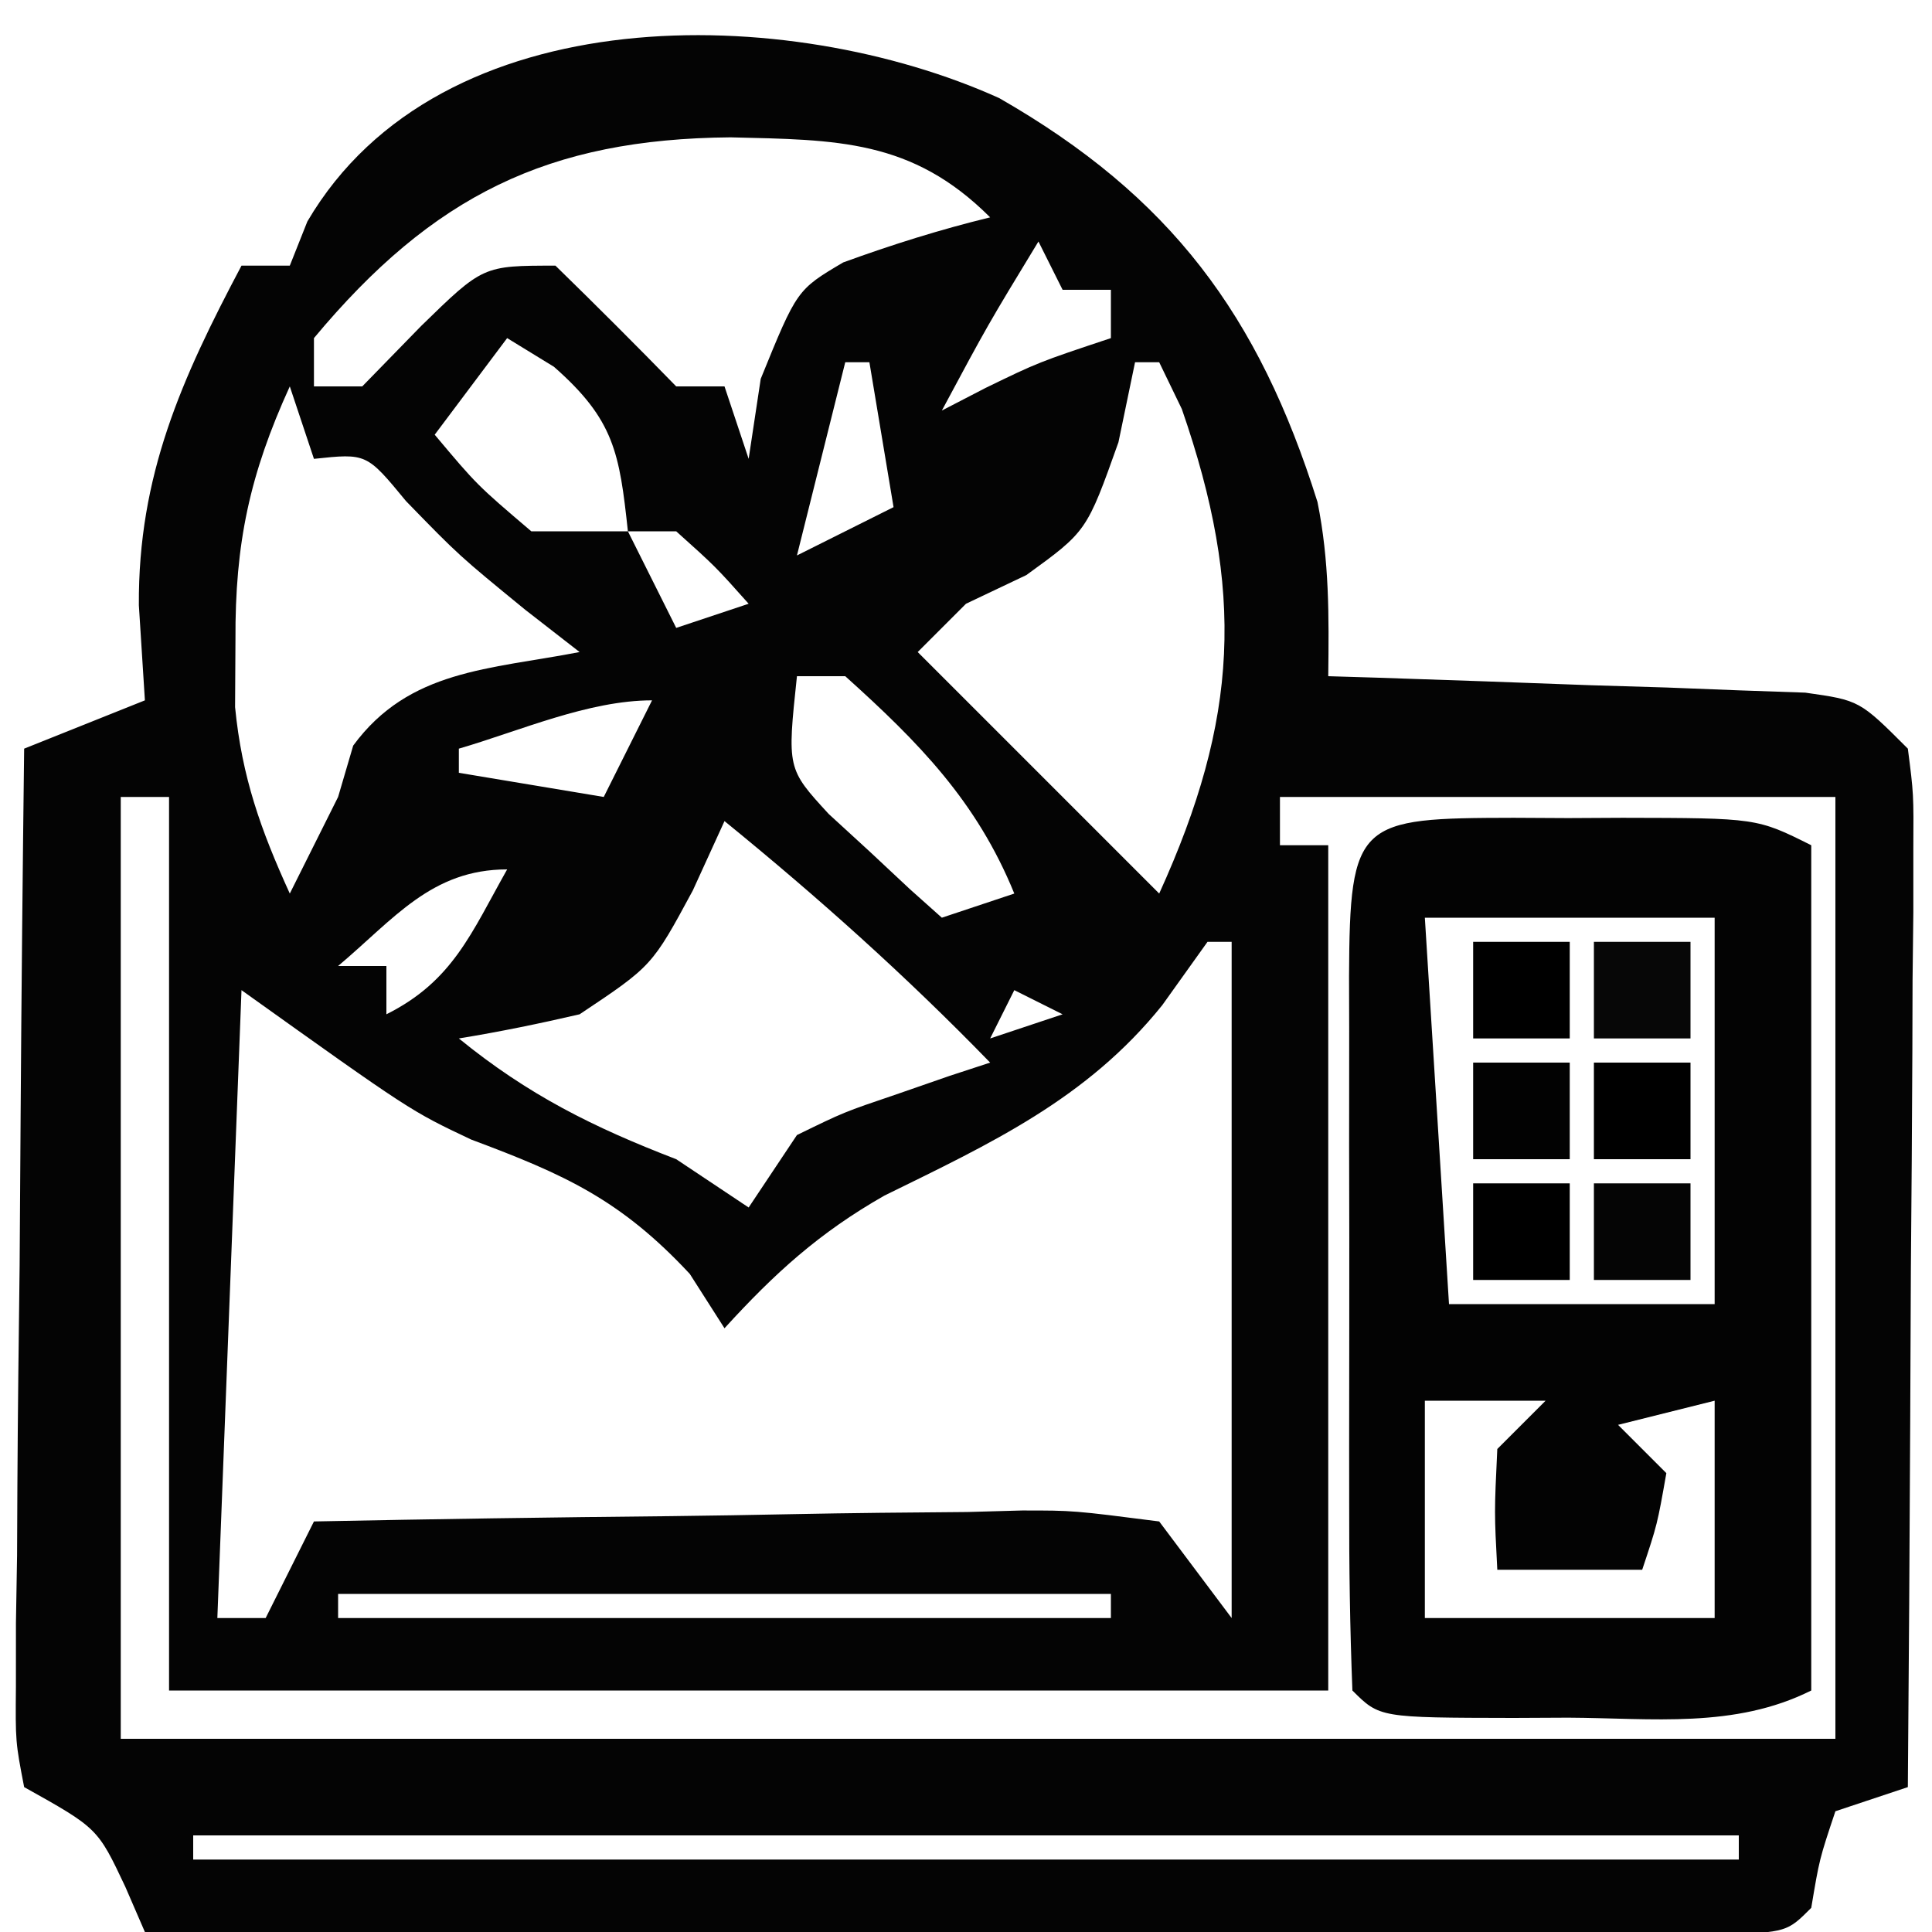
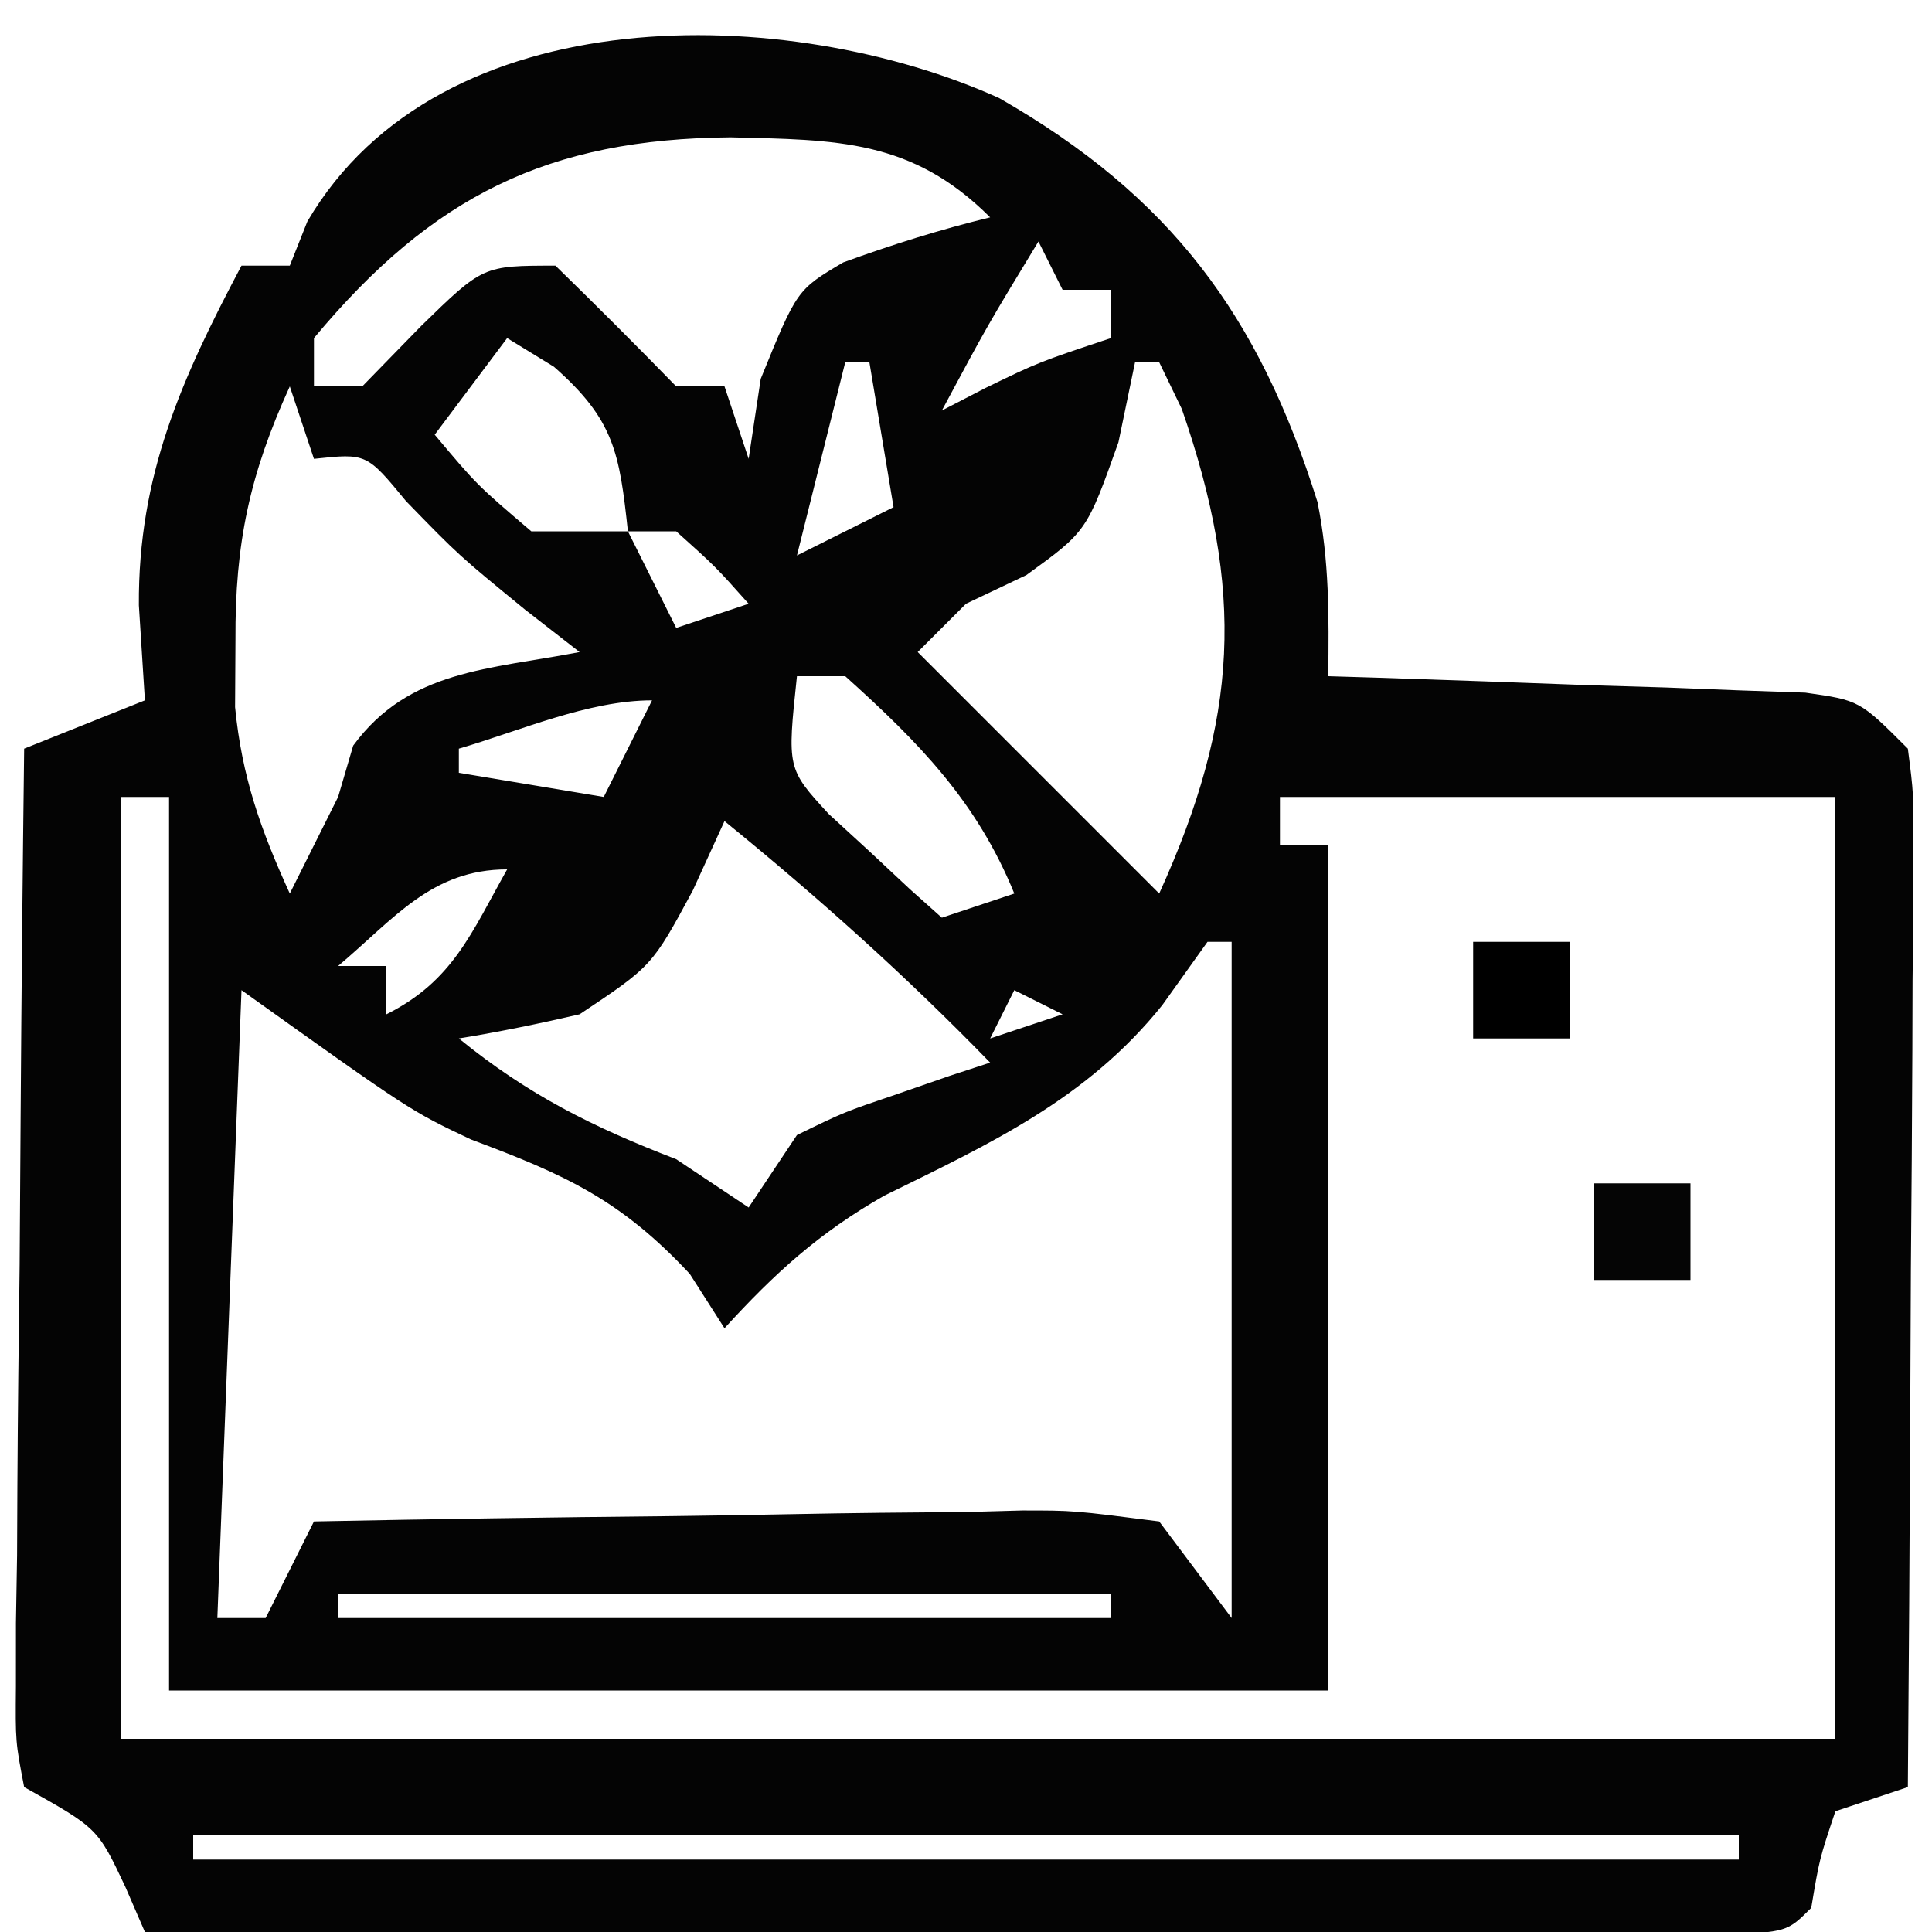
<svg xmlns="http://www.w3.org/2000/svg" version="1.1" width="80" height="80">
  <path d="M0 0 C7.099 4.068 10.746 8.979 13.18 16.727 C13.673 19.178 13.654 21.443 13.625 23.938 C14.281 23.957 14.937 23.977 15.613 23.998 C18.576 24.093 21.538 24.202 24.5 24.312 C25.533 24.343 26.565 24.374 27.629 24.406 C28.615 24.445 29.601 24.484 30.617 24.523 C31.528 24.555 32.44 24.586 33.378 24.619 C35.625 24.938 35.625 24.938 37.625 26.938 C37.866 28.81 37.866 28.81 37.852 31.112 C37.852 31.973 37.852 32.833 37.852 33.72 C37.841 34.65 37.831 35.581 37.82 36.539 C37.817 37.491 37.815 38.442 37.812 39.423 C37.801 42.469 37.775 45.516 37.75 48.562 C37.74 50.625 37.731 52.687 37.723 54.75 C37.701 59.813 37.666 64.875 37.625 69.938 C36.14 70.433 36.14 70.433 34.625 70.938 C33.963 72.918 33.963 72.918 33.625 74.938 C32.625 75.938 32.625 75.938 29.923 76.058 C28.717 76.056 27.512 76.053 26.269 76.051 C25.606 76.051 24.943 76.051 24.259 76.051 C22.057 76.051 19.855 76.043 17.652 76.035 C16.129 76.033 14.606 76.032 13.083 76.031 C9.067 76.027 5.05 76.017 1.034 76.006 C-3.061 75.996 -7.157 75.991 -11.252 75.986 C-19.293 75.976 -27.334 75.959 -35.375 75.938 C-35.643 75.319 -35.911 74.7 -36.188 74.062 C-37.331 71.638 -37.331 71.638 -40.375 69.938 C-40.736 68.065 -40.736 68.065 -40.716 65.763 C-40.715 64.902 -40.715 64.042 -40.715 63.155 C-40.699 62.225 -40.684 61.294 -40.668 60.336 C-40.664 59.384 -40.659 58.433 -40.655 57.452 C-40.638 54.405 -40.601 51.359 -40.562 48.312 C-40.547 46.25 -40.534 44.188 -40.521 42.125 C-40.488 37.062 -40.437 32 -40.375 26.938 C-38.725 26.277 -37.075 25.617 -35.375 24.938 C-35.458 23.638 -35.54 22.339 -35.625 21 C-35.659 15.628 -33.855 11.62 -31.375 6.938 C-30.715 6.938 -30.055 6.938 -29.375 6.938 C-29.135 6.334 -28.895 5.731 -28.648 5.109 C-23.136 -4.293 -8.688 -3.926 0 0 Z M-28.375 9.938 C-28.375 10.598 -28.375 11.258 -28.375 11.938 C-27.715 11.938 -27.055 11.938 -26.375 11.938 C-25.571 11.113 -24.766 10.287 -23.938 9.438 C-21.375 6.938 -21.375 6.938 -18.375 6.938 C-16.688 8.583 -15.02 10.25 -13.375 11.938 C-12.715 11.938 -12.055 11.938 -11.375 11.938 C-11.045 12.928 -10.715 13.918 -10.375 14.938 C-10.21 13.844 -10.045 12.751 -9.875 11.625 C-8.375 7.938 -8.375 7.938 -6.461 6.805 C-4.446 6.071 -2.457 5.446 -0.375 4.938 C-3.614 1.698 -6.731 1.731 -11.125 1.625 C-18.671 1.689 -23.451 4.029 -28.375 9.938 Z M1.625 5.938 C-0.47 9.385 -0.47 9.385 -2.375 12.938 C-1.777 12.628 -1.179 12.319 -0.562 12 C1.625 10.938 1.625 10.938 4.625 9.938 C4.625 9.277 4.625 8.617 4.625 7.938 C3.965 7.938 3.305 7.938 2.625 7.938 C2.295 7.277 1.965 6.617 1.625 5.938 Z M-20.375 9.938 C-21.86 11.918 -21.86 11.918 -23.375 13.938 C-21.626 16.021 -21.626 16.021 -19.375 17.938 C-18.055 17.938 -16.735 17.938 -15.375 17.938 C-15.725 14.695 -15.937 13.322 -18.438 11.125 C-19.077 10.733 -19.716 10.341 -20.375 9.938 Z M-6.375 10.938 C-7.035 13.578 -7.695 16.218 -8.375 18.938 C-7.055 18.277 -5.735 17.617 -4.375 16.938 C-4.705 14.957 -5.035 12.977 -5.375 10.938 C-5.705 10.938 -6.035 10.938 -6.375 10.938 Z M5.625 10.938 C5.398 12.031 5.171 13.124 4.938 14.25 C3.625 17.938 3.625 17.938 1.125 19.75 C0.3 20.142 -0.525 20.534 -1.375 20.938 C-2.035 21.598 -2.695 22.258 -3.375 22.938 C-2.544 23.769 -2.544 23.769 -1.695 24.617 C1.078 27.391 3.852 30.164 6.625 32.938 C9.916 25.698 10.176 20.409 7.562 12.875 C7.253 12.236 6.944 11.596 6.625 10.938 C6.295 10.938 5.965 10.938 5.625 10.938 Z M-29.375 11.938 C-31.037 15.579 -31.647 18.44 -31.625 22.438 C-31.63 23.355 -31.635 24.273 -31.641 25.219 C-31.358 28.115 -30.579 30.301 -29.375 32.938 C-29.086 32.36 -28.797 31.782 -28.5 31.188 C-28.129 30.445 -27.758 29.703 -27.375 28.938 C-27.169 28.236 -26.962 27.535 -26.75 26.812 C-24.439 23.661 -21.108 23.66 -17.375 22.938 C-18.117 22.36 -18.86 21.782 -19.625 21.188 C-22.375 18.938 -22.375 18.938 -24.562 16.688 C-26.195 14.706 -26.195 14.706 -28.375 14.938 C-28.705 13.947 -29.035 12.957 -29.375 11.938 Z M-15.375 17.938 C-14.715 19.258 -14.055 20.578 -13.375 21.938 C-12.385 21.608 -11.395 21.277 -10.375 20.938 C-11.75 19.396 -11.75 19.396 -13.375 17.938 C-14.035 17.938 -14.695 17.938 -15.375 17.938 Z M-8.375 23.938 C-8.782 27.768 -8.782 27.768 -7.062 29.641 C-6.227 30.406 -6.227 30.406 -5.375 31.188 C-4.818 31.708 -4.261 32.229 -3.688 32.766 C-3.254 33.152 -2.821 33.539 -2.375 33.938 C-1.385 33.608 -0.395 33.278 0.625 32.938 C-0.931 29.118 -3.331 26.677 -6.375 23.938 C-7.035 23.938 -7.695 23.938 -8.375 23.938 Z M-22.375 26.938 C-22.375 27.267 -22.375 27.598 -22.375 27.938 C-19.405 28.433 -19.405 28.433 -16.375 28.938 C-15.715 27.617 -15.055 26.297 -14.375 24.938 C-17.011 24.938 -19.86 26.206 -22.375 26.938 Z M-36.375 28.938 C-36.375 41.807 -36.375 54.678 -36.375 67.938 C-12.945 67.938 10.485 67.938 34.625 67.938 C34.625 55.068 34.625 42.197 34.625 28.938 C27.035 28.938 19.445 28.938 11.625 28.938 C11.625 29.598 11.625 30.258 11.625 30.938 C12.285 30.938 12.945 30.938 13.625 30.938 C13.625 42.487 13.625 54.038 13.625 65.938 C-2.215 65.938 -18.055 65.938 -34.375 65.938 C-34.375 53.727 -34.375 41.517 -34.375 28.938 C-35.035 28.938 -35.695 28.938 -36.375 28.938 Z M-16.375 29.938 C-15.375 31.938 -15.375 31.938 -15.375 31.938 Z M-11.375 29.938 C-12.025 31.361 -12.025 31.361 -12.688 32.812 C-14.375 35.938 -14.375 35.938 -17.375 37.938 C-19.03 38.322 -20.697 38.665 -22.375 38.938 C-19.506 41.275 -16.816 42.614 -13.375 43.938 C-12.385 44.597 -11.395 45.258 -10.375 45.938 C-9.715 44.947 -9.055 43.958 -8.375 42.938 C-6.43 41.988 -6.43 41.988 -4.25 41.25 C-3.163 40.873 -3.163 40.873 -2.055 40.488 C-1.5 40.307 -0.946 40.125 -0.375 39.938 C-3.869 36.341 -7.486 33.103 -11.375 29.938 Z M-27.375 35.938 C-26.715 35.938 -26.055 35.938 -25.375 35.938 C-25.375 36.597 -25.375 37.258 -25.375 37.938 C-22.621 36.561 -21.86 34.57 -20.375 31.938 C-23.508 31.938 -25.055 33.984 -27.375 35.938 Z M4.625 32.938 C4.625 35.938 4.625 35.938 4.625 35.938 Z M8.625 34.938 C8.006 35.804 7.388 36.67 6.75 37.562 C3.629 41.444 -0.345 43.28 -4.754 45.445 C-7.45 46.98 -9.294 48.655 -11.375 50.938 C-11.849 50.195 -12.324 49.453 -12.812 48.688 C-15.679 45.612 -17.995 44.57 -21.863 43.125 C-24.375 41.938 -24.375 41.938 -31.375 36.938 C-31.705 45.517 -32.035 54.097 -32.375 62.938 C-31.715 62.938 -31.055 62.938 -30.375 62.938 C-29.715 61.617 -29.055 60.297 -28.375 58.938 C-23.445 58.839 -18.516 58.766 -13.586 58.718 C-11.909 58.698 -10.232 58.67 -8.555 58.636 C-6.145 58.587 -3.735 58.565 -1.324 58.547 C-0.574 58.526 0.176 58.506 0.949 58.484 C3.072 58.483 3.072 58.483 6.625 58.938 C7.615 60.258 8.605 61.578 9.625 62.938 C9.625 53.697 9.625 44.458 9.625 34.938 C9.295 34.938 8.965 34.938 8.625 34.938 Z M0.625 36.938 C0.295 37.597 -0.035 38.258 -0.375 38.938 C0.615 38.608 1.605 38.278 2.625 37.938 C1.965 37.608 1.305 37.278 0.625 36.938 Z M-27.375 61.938 C-27.375 62.267 -27.375 62.597 -27.375 62.938 C-16.815 62.938 -6.255 62.938 4.625 62.938 C4.625 62.608 4.625 62.278 4.625 61.938 C-5.935 61.938 -16.495 61.938 -27.375 61.938 Z M-33.375 71.938 C-33.375 72.267 -33.375 72.597 -33.375 72.938 C-12.255 72.938 8.865 72.938 30.625 72.938 C30.625 72.608 30.625 72.278 30.625 71.938 C9.505 71.938 -11.615 71.938 -33.375 71.938 Z " fill="#040404" transform="translate(41.375,4.062)" />
-   <path d="M0 0 C1.119 0.006 1.119 0.006 2.26 0.012 C3.373 0.006 3.373 0.006 4.508 0 C10.069 0.01 10.069 0.01 12.322 1.137 C12.322 12.687 12.322 24.237 12.322 36.137 C9.148 37.724 5.741 37.28 2.26 37.262 C1.514 37.266 0.768 37.269 0 37.273 C-5.551 37.263 -5.551 37.263 -6.678 36.137 C-6.779 33.555 -6.817 31 -6.811 28.418 C-6.812 27.645 -6.812 26.872 -6.813 26.075 C-6.814 24.438 -6.812 22.8 -6.808 21.163 C-6.803 18.647 -6.808 16.132 -6.814 13.617 C-6.814 12.03 -6.813 10.443 -6.811 8.855 C-6.813 8.098 -6.815 7.341 -6.817 6.561 C-6.788 0.117 -6.444 0.012 0 0 Z M-3.678 4.137 C-3.348 9.417 -3.018 14.697 -2.678 20.137 C0.952 20.137 4.582 20.137 8.322 20.137 C8.322 14.857 8.322 9.577 8.322 4.137 C4.362 4.137 0.402 4.137 -3.678 4.137 Z M-3.678 24.137 C-3.678 27.107 -3.678 30.077 -3.678 33.137 C0.282 33.137 4.242 33.137 8.322 33.137 C8.322 30.167 8.322 27.197 8.322 24.137 C7.002 24.467 5.682 24.797 4.322 25.137 C4.982 25.797 5.642 26.457 6.322 27.137 C5.947 29.262 5.947 29.262 5.322 31.137 C3.342 31.137 1.362 31.137 -0.678 31.137 C-0.803 28.762 -0.803 28.762 -0.678 26.137 C-0.018 25.477 0.642 24.817 1.322 24.137 C-0.328 24.137 -1.978 24.137 -3.678 24.137 Z " fill="#030303" transform="translate(62.678,33.863)" />
  <path d="M0 0 C1.32 0 2.64 0 4 0 C4 1.32 4 2.64 4 4 C2.68 4 1.36 4 0 4 C0 2.68 0 1.36 0 0 Z " fill="#050505" transform="translate(66,49)" />
-   <path d="M0 0 C1.32 0 2.64 0 4 0 C4 1.32 4 2.64 4 4 C2.68 4 1.36 4 0 4 C0 2.68 0 1.36 0 0 Z " fill="#000000" transform="translate(61,49)" />
-   <path d="M0 0 C1.32 0 2.64 0 4 0 C4 1.32 4 2.64 4 4 C2.68 4 1.36 4 0 4 C0 2.68 0 1.36 0 0 Z " fill="#000000" transform="translate(66,44)" />
-   <path d="M0 0 C1.32 0 2.64 0 4 0 C4 1.32 4 2.64 4 4 C2.68 4 1.36 4 0 4 C0 2.68 0 1.36 0 0 Z " fill="#020202" transform="translate(61,44)" />
-   <path d="M0 0 C1.32 0 2.64 0 4 0 C4 1.32 4 2.64 4 4 C2.68 4 1.36 4 0 4 C0 2.68 0 1.36 0 0 Z " fill="#070707" transform="translate(66,39)" />
  <path d="M0 0 C1.32 0 2.64 0 4 0 C4 1.32 4 2.64 4 4 C2.68 4 1.36 4 0 4 C0 2.68 0 1.36 0 0 Z " fill="#000000" transform="translate(61,39)" />
</svg>